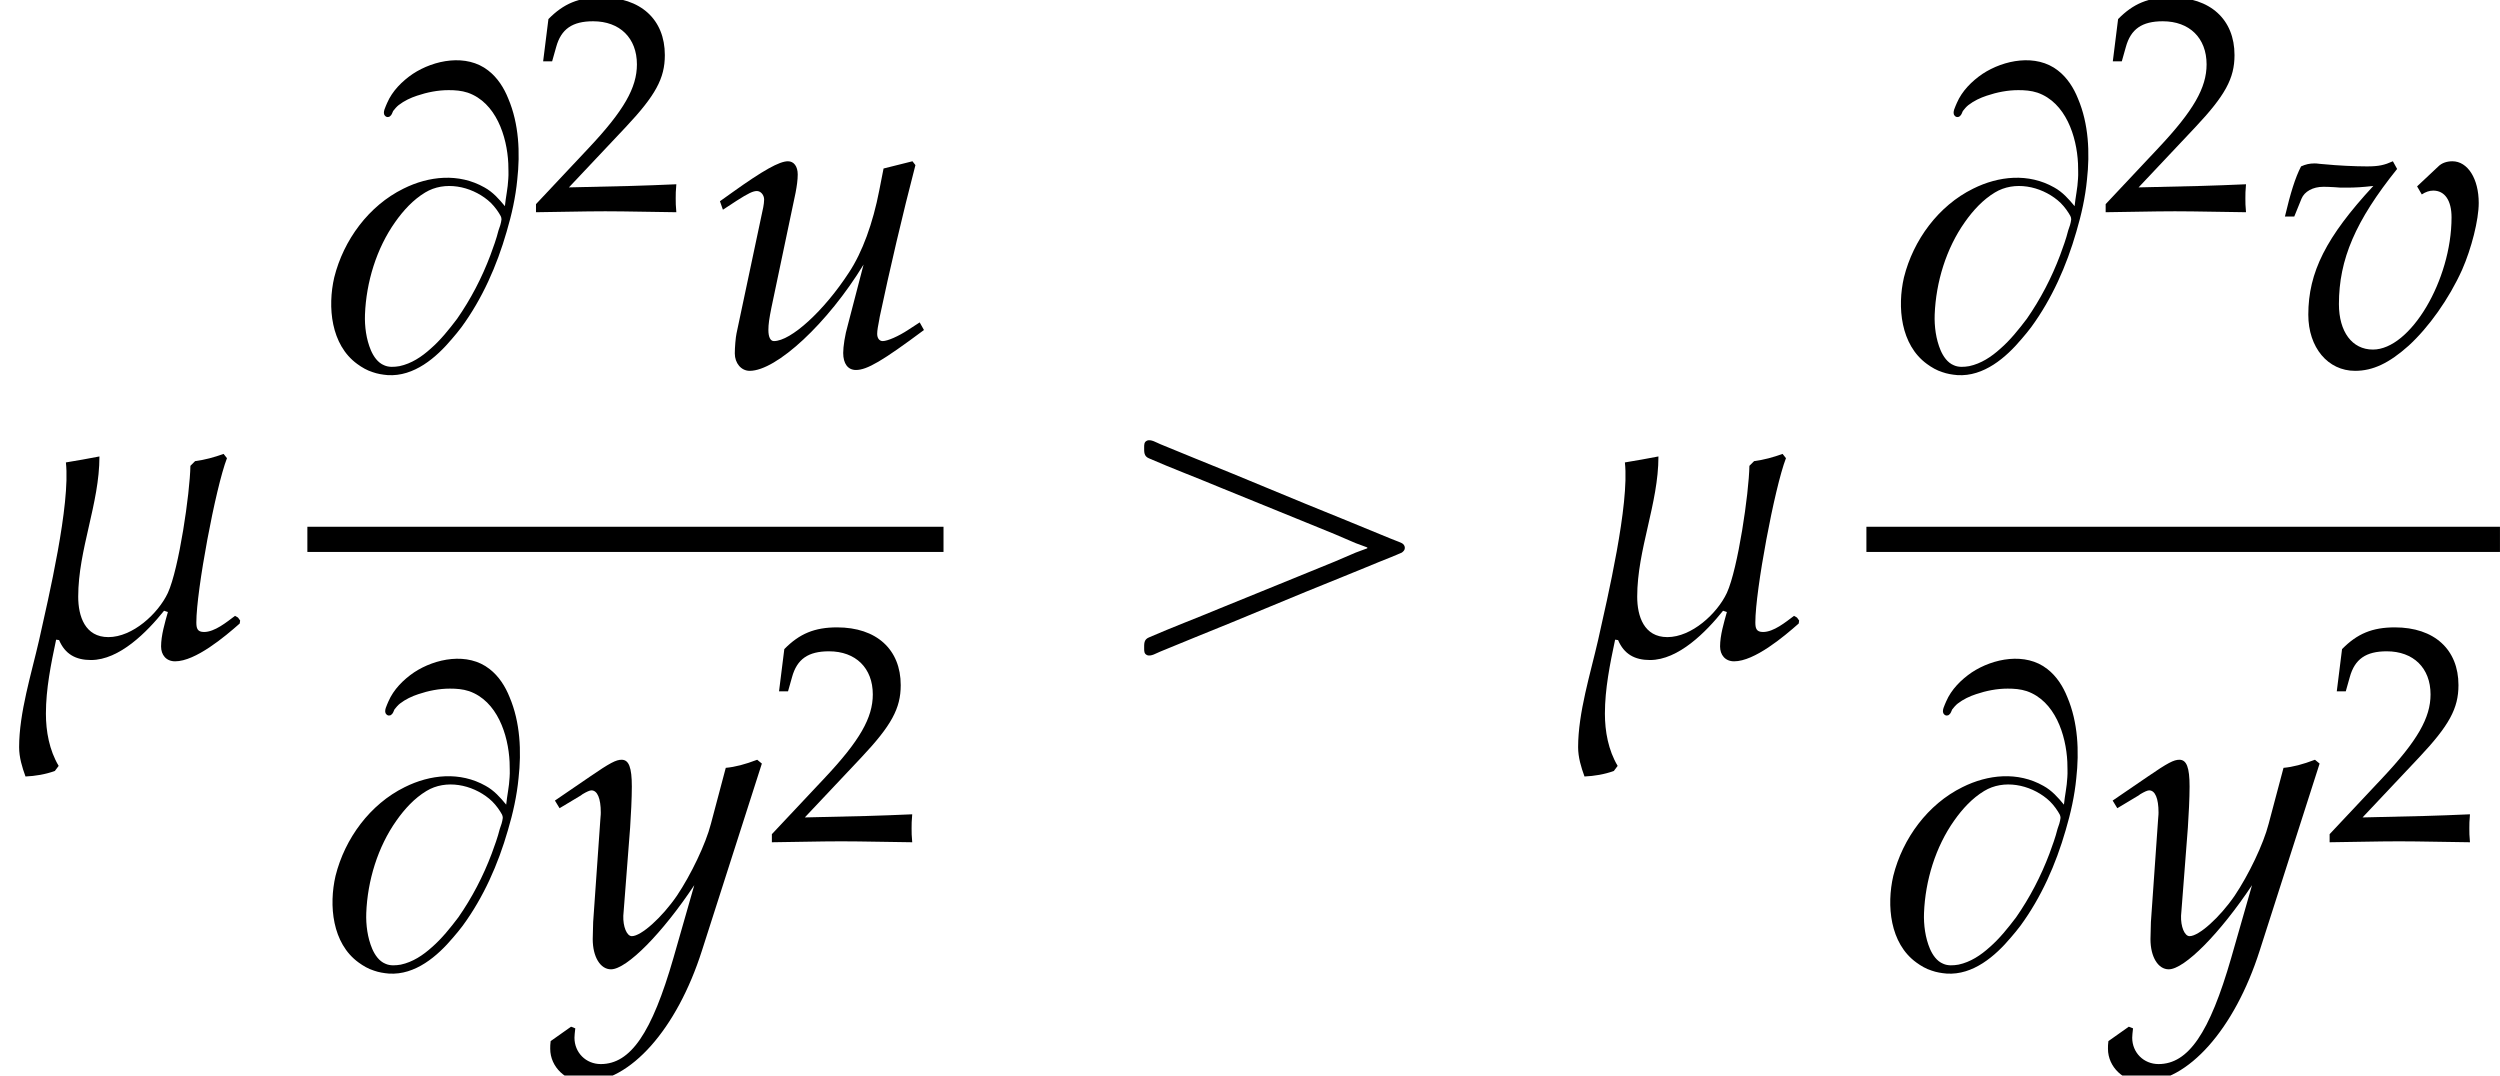
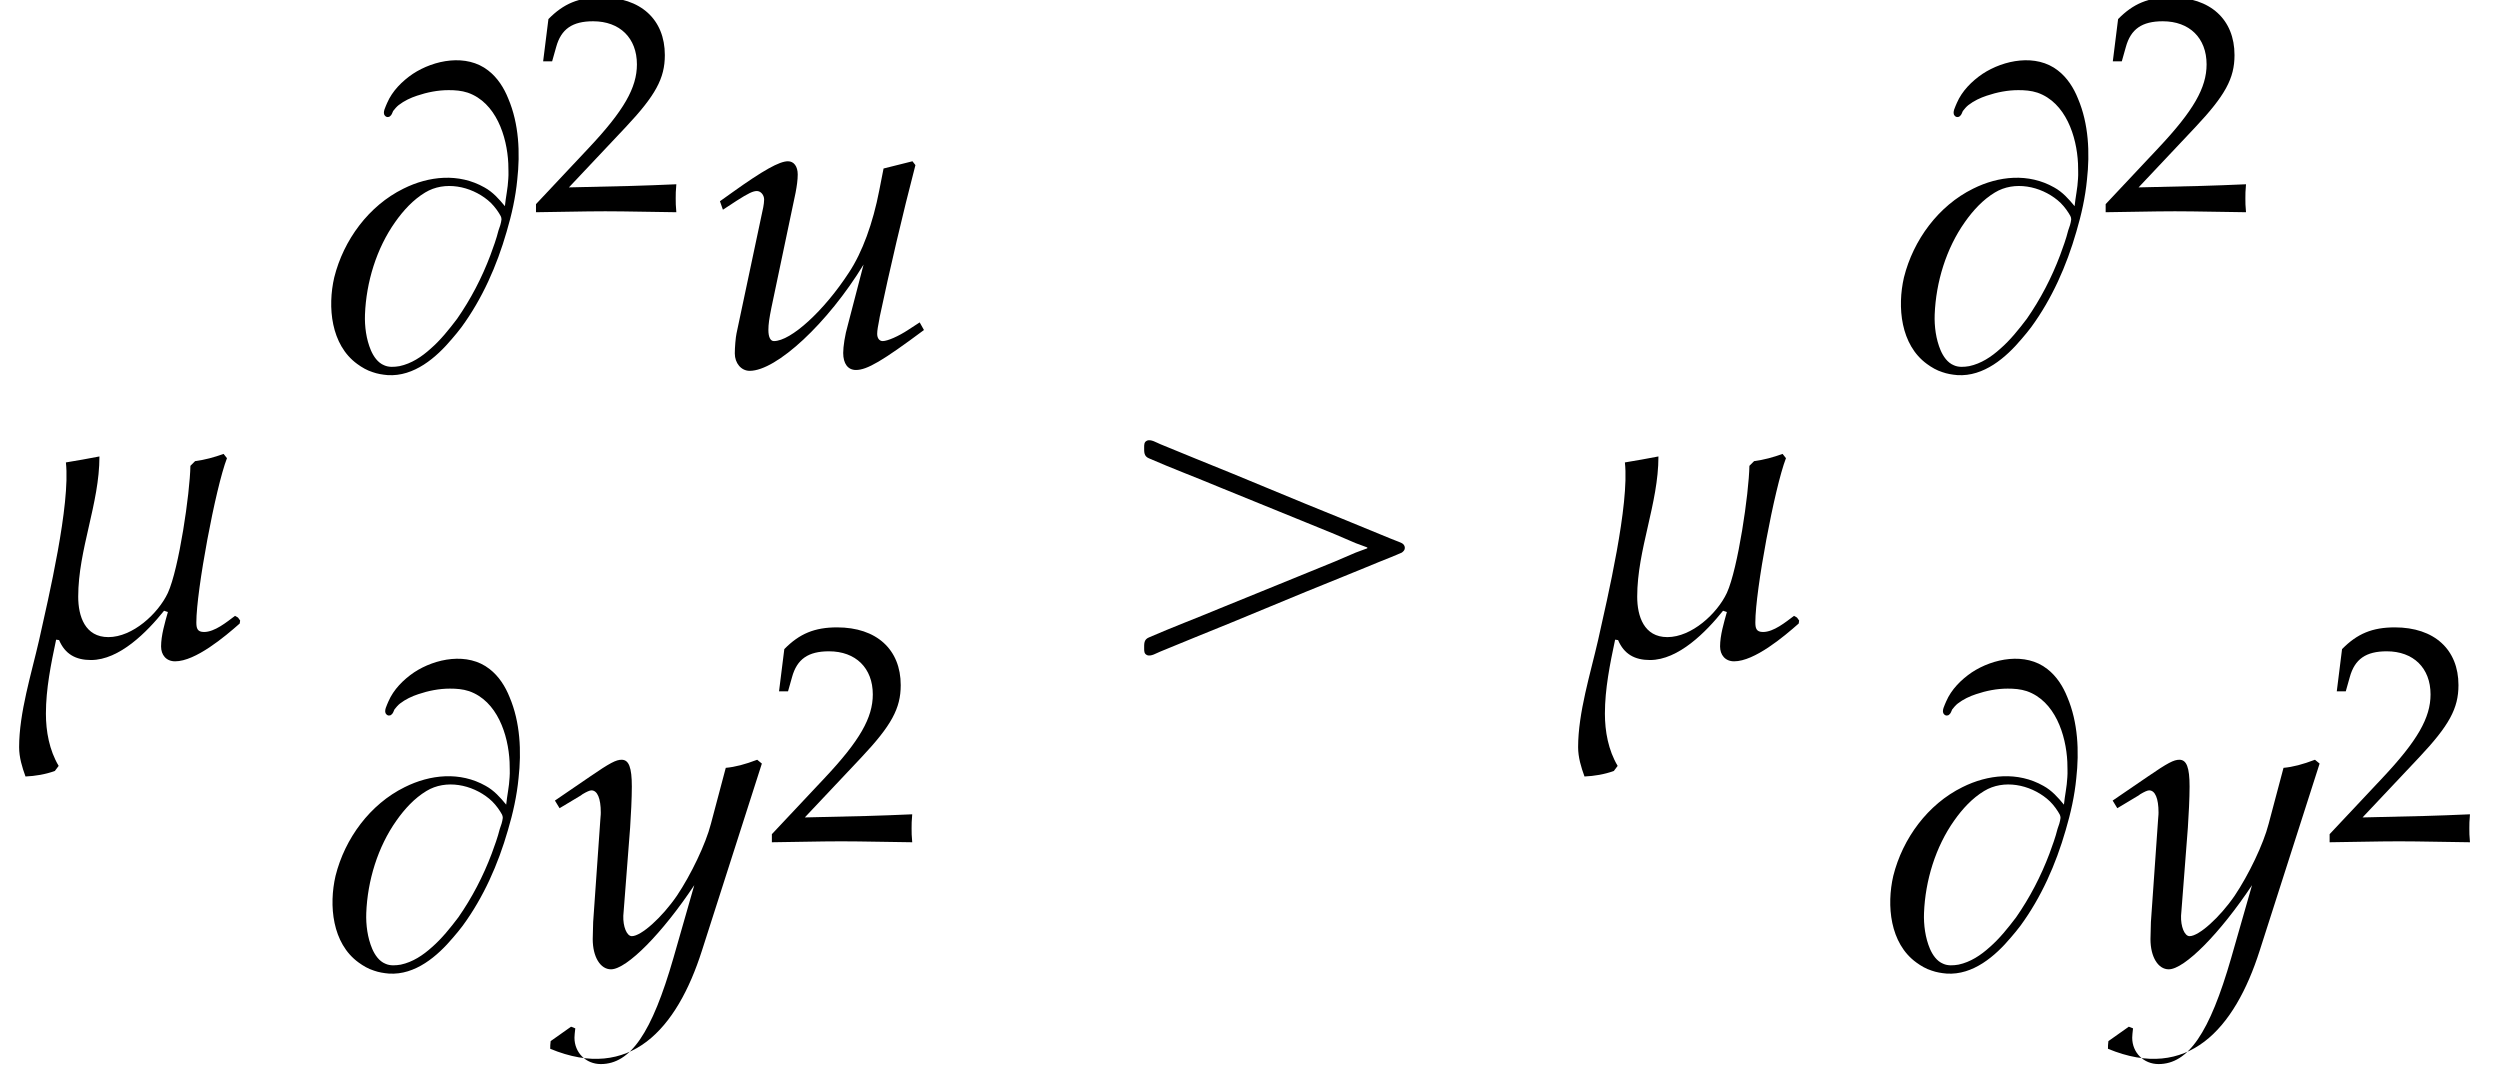
<svg xmlns="http://www.w3.org/2000/svg" xmlns:xlink="http://www.w3.org/1999/xlink" version="1.1" width="63.929pt" height="27.504pt" viewBox="200.564 69.805 63.929 27.504">
  <defs>
    <path id="g3-117" d="M3.619-1.054C3.543-.793 3.5-.5 3.5-.337C3.5-.065 3.619 .098 3.826 .098C4.108 .098 4.499-.13 5.565-.924L5.456-1.119L5.173-.935C4.912-.761 4.63-.641 4.51-.641C4.423-.641 4.369-.717 4.369-.826C4.369-.913 4.391-1.032 4.423-1.196L4.434-1.261C4.684-2.445 5.021-3.891 5.347-5.141L5.271-5.239L4.532-5.054L4.423-4.499C4.26-3.652 3.989-2.913 3.652-2.402C3.011-1.413 2.163-.641 1.728-.641C1.641-.641 1.587-.739 1.587-.924C1.587-1.076 1.609-1.217 1.663-1.489L2.282-4.434C2.315-4.608 2.337-4.76 2.337-4.902C2.337-5.108 2.239-5.239 2.087-5.239C1.869-5.239 1.456-5.01 .652-4.434L.348-4.217L.424-4L.772-4.228C1.076-4.423 1.196-4.478 1.293-4.478S1.478-4.38 1.478-4.26C1.478-4.217 1.467-4.108 1.456-4.065L.772-.837C.75-.739 .728-.478 .728-.326C.728-.076 .891 .12 1.109 .12C1.793 .12 3.108-1.098 4.021-2.598L3.619-1.054Z" />
-     <path id="g3-118" d="M3.608-4.597L3.728-4.391C3.826-4.456 3.923-4.489 4.021-4.489C4.315-4.489 4.489-4.239 4.489-3.804C4.489-2.195 3.434-.424 2.478-.424C1.945-.424 1.609-.88 1.609-1.587C1.609-2.728 2.032-3.717 3.097-5.043L2.989-5.239C2.771-5.141 2.63-5.108 2.326-5.108S1.565-5.13 1.25-5.162L1.119-5.173C1.054-5.184 1-5.184 .989-5.184C.859-5.184 .761-5.162 .641-5.108C.489-4.815 .37-4.423 .228-3.826H.467L.652-4.282C.728-4.467 .946-4.586 1.206-4.586C1.261-4.586 1.359-4.586 1.5-4.576C1.587-4.565 1.663-4.565 1.804-4.565C2.032-4.565 2.206-4.576 2.489-4.608C1.282-3.304 .826-2.402 .826-1.315C.826-.478 1.326 .12 2.022 .12C2.478 .12 2.891-.076 3.391-.522C3.902-.989 4.423-1.717 4.76-2.467C4.999-3.011 5.184-3.739 5.184-4.173C5.184-4.793 4.902-5.239 4.51-5.239C4.369-5.239 4.239-5.195 4.152-5.108L3.608-4.597Z" />
-     <path id="g3-121" d="M-.076 1.956C-.087 2.032-.087 2.098-.087 2.152C-.087 2.619 .315 3 .804 3C1.956 3 3.152 1.652 3.793-.359L5.325-5.141L5.206-5.239C4.891-5.119 4.641-5.054 4.402-5.032L4.021-3.597C3.891-3.087 3.51-2.293 3.152-1.761C2.771-1.206 2.239-.728 2-.728C1.869-.728 1.772-.978 1.782-1.25L1.793-1.391L1.956-3.5C1.978-3.837 2-4.25 2-4.554C2-5.043 1.924-5.239 1.739-5.239C1.598-5.239 1.445-5.162 .924-4.804L.033-4.195L.152-4L.696-4.326L.739-4.358C.848-4.423 .924-4.456 .967-4.456C1.119-4.456 1.206-4.25 1.206-3.891C1.206-3.88 1.206-3.815 1.196-3.728L1.011-1.087L1-.652C1-.196 1.196 .12 1.467 .12C1.869 .12 2.782-.804 3.597-2.032L3.065-.174C2.511 1.75 1.967 2.543 1.206 2.543C.826 2.543 .533 2.25 .533 1.869C.533 1.815 .543 1.728 .554 1.63L.446 1.587L-.076 1.956Z" />
+     <path id="g3-121" d="M-.076 1.956C-.087 2.032-.087 2.098-.087 2.152C1.956 3 3.152 1.652 3.793-.359L5.325-5.141L5.206-5.239C4.891-5.119 4.641-5.054 4.402-5.032L4.021-3.597C3.891-3.087 3.51-2.293 3.152-1.761C2.771-1.206 2.239-.728 2-.728C1.869-.728 1.772-.978 1.782-1.25L1.793-1.391L1.956-3.5C1.978-3.837 2-4.25 2-4.554C2-5.043 1.924-5.239 1.739-5.239C1.598-5.239 1.445-5.162 .924-4.804L.033-4.195L.152-4L.696-4.326L.739-4.358C.848-4.423 .924-4.456 .967-4.456C1.119-4.456 1.206-4.25 1.206-3.891C1.206-3.88 1.206-3.815 1.196-3.728L1.011-1.087L1-.652C1-.196 1.196 .12 1.467 .12C1.869 .12 2.782-.804 3.597-2.032L3.065-.174C2.511 1.75 1.967 2.543 1.206 2.543C.826 2.543 .533 2.25 .533 1.869C.533 1.815 .543 1.728 .554 1.63L.446 1.587L-.076 1.956Z" />
    <path id="g2-22" d="M6.141-.88L6.086-.956L6.01-1C5.793-.837 5.489-.587 5.217-.587C5.043-.587 5.021-.685 5.021-.837C5.021-1.641 5.51-4.271 5.804-5.032L5.717-5.141C5.478-5.054 5.239-4.989 4.989-4.956L4.869-4.836C4.858-4.141 4.576-2.206 4.293-1.587C4.043-1.054 3.391-.456 2.771-.456C2.174-.456 2-.989 2-1.489C2-2.695 2.543-3.869 2.543-5.076C2.25-5.021 1.967-4.967 1.685-4.923C1.804-3.847 1.239-1.456 1-.38C.804 .478 .489 1.478 .489 2.358C.489 2.619 .565 2.869 .652 3.108C.902 3.097 1.163 3.054 1.402 2.967L1.5 2.837C1.261 2.435 1.174 1.956 1.174 1.5C1.174 .869 1.304 .228 1.435-.391L1.511-.38C1.663-.022 1.935 .13 2.326 .13C3.054 .13 3.76-.587 4.195-1.13L4.293-1.098C4.217-.826 4.119-.5 4.119-.217C4.119 0 4.25 .163 4.478 .163C4.999 .163 5.749-.467 6.13-.804L6.141-.88Z" />
    <path id="g5-50" d="M.127-.183V.024C1.612 0 1.612 0 1.898 0S2.184 0 3.716 .024C3.7-.143 3.7-.222 3.7-.333C3.7-.437 3.7-.516 3.716-.691C2.803-.651 2.438-.643 .969-.611L2.414-2.144C3.184-2.962 3.422-3.398 3.422-3.994C3.422-4.907 2.803-5.471 1.795-5.471C1.223-5.471 .834-5.312 .445-4.915L.31-3.835H.54L.643-4.2C.77-4.661 1.056-4.859 1.588-4.859C2.271-4.859 2.708-4.431 2.708-3.756C2.708-3.16 2.374-2.573 1.477-1.62L.127-.183Z" />
    <path id="g0-66" d="M5.051-4.091C4.898-4.276 4.745-4.451 4.527-4.571C3.873-4.942 3.109-4.865 2.455-4.538C1.571-4.102 .927-3.229 .687-2.269C.513-1.516 .6-.545 1.276-.055C1.396 .033 1.527 .109 1.669 .153C1.789 .196 1.92 .218 2.051 .229C2.727 .273 3.295-.218 3.698-.698C3.785-.796 3.862-.895 3.938-.993C4.473-1.724 4.844-2.564 5.095-3.436C5.225-3.873 5.324-4.32 5.367-4.767C5.444-5.455 5.411-6.196 5.138-6.84C5.029-7.113 4.865-7.375 4.625-7.56C4.069-7.996 3.24-7.833 2.695-7.473C2.422-7.287 2.171-7.036 2.04-6.731C2.007-6.644 1.909-6.48 1.985-6.404C2.018-6.36 2.084-6.36 2.116-6.393C2.16-6.425 2.171-6.48 2.193-6.524C2.236-6.578 2.28-6.633 2.335-6.676C2.476-6.785 2.64-6.862 2.804-6.916C3.065-7.004 3.338-7.058 3.611-7.058C3.775-7.058 3.938-7.047 4.102-6.993C4.822-6.742 5.105-5.88 5.138-5.182C5.138-5.051 5.149-4.92 5.138-4.789C5.127-4.549 5.073-4.32 5.051-4.091ZM4.964-3.753C4.953-3.655 4.92-3.556 4.887-3.469C4.833-3.251 4.756-3.044 4.68-2.836C4.462-2.258 4.178-1.713 3.829-1.211C3.622-.938 3.404-.665 3.153-.447C2.924-.24 2.662-.065 2.356 0C2.225 .022 2.084 .033 1.964-.022C1.8-.087 1.691-.251 1.625-.404C1.505-.687 1.462-1.015 1.473-1.32C1.505-2.149 1.767-3.011 2.247-3.687C2.455-3.982 2.705-4.255 3.011-4.44C3.513-4.745 4.178-4.604 4.615-4.244C4.724-4.156 4.822-4.036 4.898-3.916C4.931-3.862 4.964-3.818 4.964-3.753Z" />
    <path id="g0-161" d="M6.611-2.749V-2.727C6.513-2.695 6.415-2.651 6.316-2.618C6.142-2.542 5.956-2.465 5.782-2.389C5.313-2.193 4.833-2.007 4.364-1.811C3.851-1.604 3.349-1.396 2.836-1.189C2.236-.938 1.625-.709 1.025-.447C.895-.393 .905-.284 .905-.164C.905-.098 .905-.033 .971 0C1.069 .055 1.233-.055 1.32-.087C1.625-.207 1.92-.338 2.225-.458C3.48-.96 4.724-1.495 5.978-1.996C6.393-2.16 6.796-2.335 7.211-2.498C7.309-2.542 7.407-2.575 7.495-2.618C7.538-2.651 7.571-2.684 7.571-2.738S7.538-2.836 7.495-2.858C7.407-2.902 7.298-2.935 7.2-2.978C6.796-3.142 6.382-3.316 5.978-3.48C4.724-3.982 3.48-4.516 2.225-5.018C1.92-5.138 1.625-5.269 1.32-5.389C1.233-5.422 1.069-5.531 .971-5.476C.905-5.444 .905-5.378 .905-5.313C.905-5.193 .895-5.084 1.025-5.029C1.625-4.767 2.236-4.538 2.836-4.287C3.349-4.08 3.851-3.873 4.364-3.665C4.833-3.469 5.313-3.284 5.782-3.087C5.956-3.011 6.142-2.935 6.316-2.858C6.415-2.825 6.513-2.782 6.611-2.749Z" />
  </defs>
  <g id="page1">
    <use x="200.564" y="86.553" xlink:href="#g2-22" />
    <use x="208.424" y="79.168" xlink:href="#g0-66" />
    <use x="214.143" y="75.208" xlink:href="#g5-50" />
    <use x="218.626" y="79.168" xlink:href="#g3-117" />
-     <rect x="208.424" y="83.275" height=".644" width="16.267" />
    <use x="208.457" y="94.472" xlink:href="#g0-66" />
    <use x="214.721" y="94.472" xlink:href="#g3-121" />
    <use x="220.175" y="91.319" xlink:href="#g5-50" />
    <use x="228.917" y="86.553" xlink:href="#g0-161" />
    <use x="240.43" y="86.553" xlink:href="#g2-22" />
    <use x="248.564" y="79.168" xlink:href="#g0-66" />
    <use x="254.282" y="75.208" xlink:href="#g5-50" />
    <use x="258.765" y="79.168" xlink:href="#g3-118" />
-     <rect x="248.291" y="83.275" height=".644" width="16.201" />
    <use x="248.291" y="94.472" xlink:href="#g0-66" />
    <use x="254.555" y="94.472" xlink:href="#g3-121" />
    <use x="260.009" y="91.319" xlink:href="#g5-50" />
  </g>
</svg>